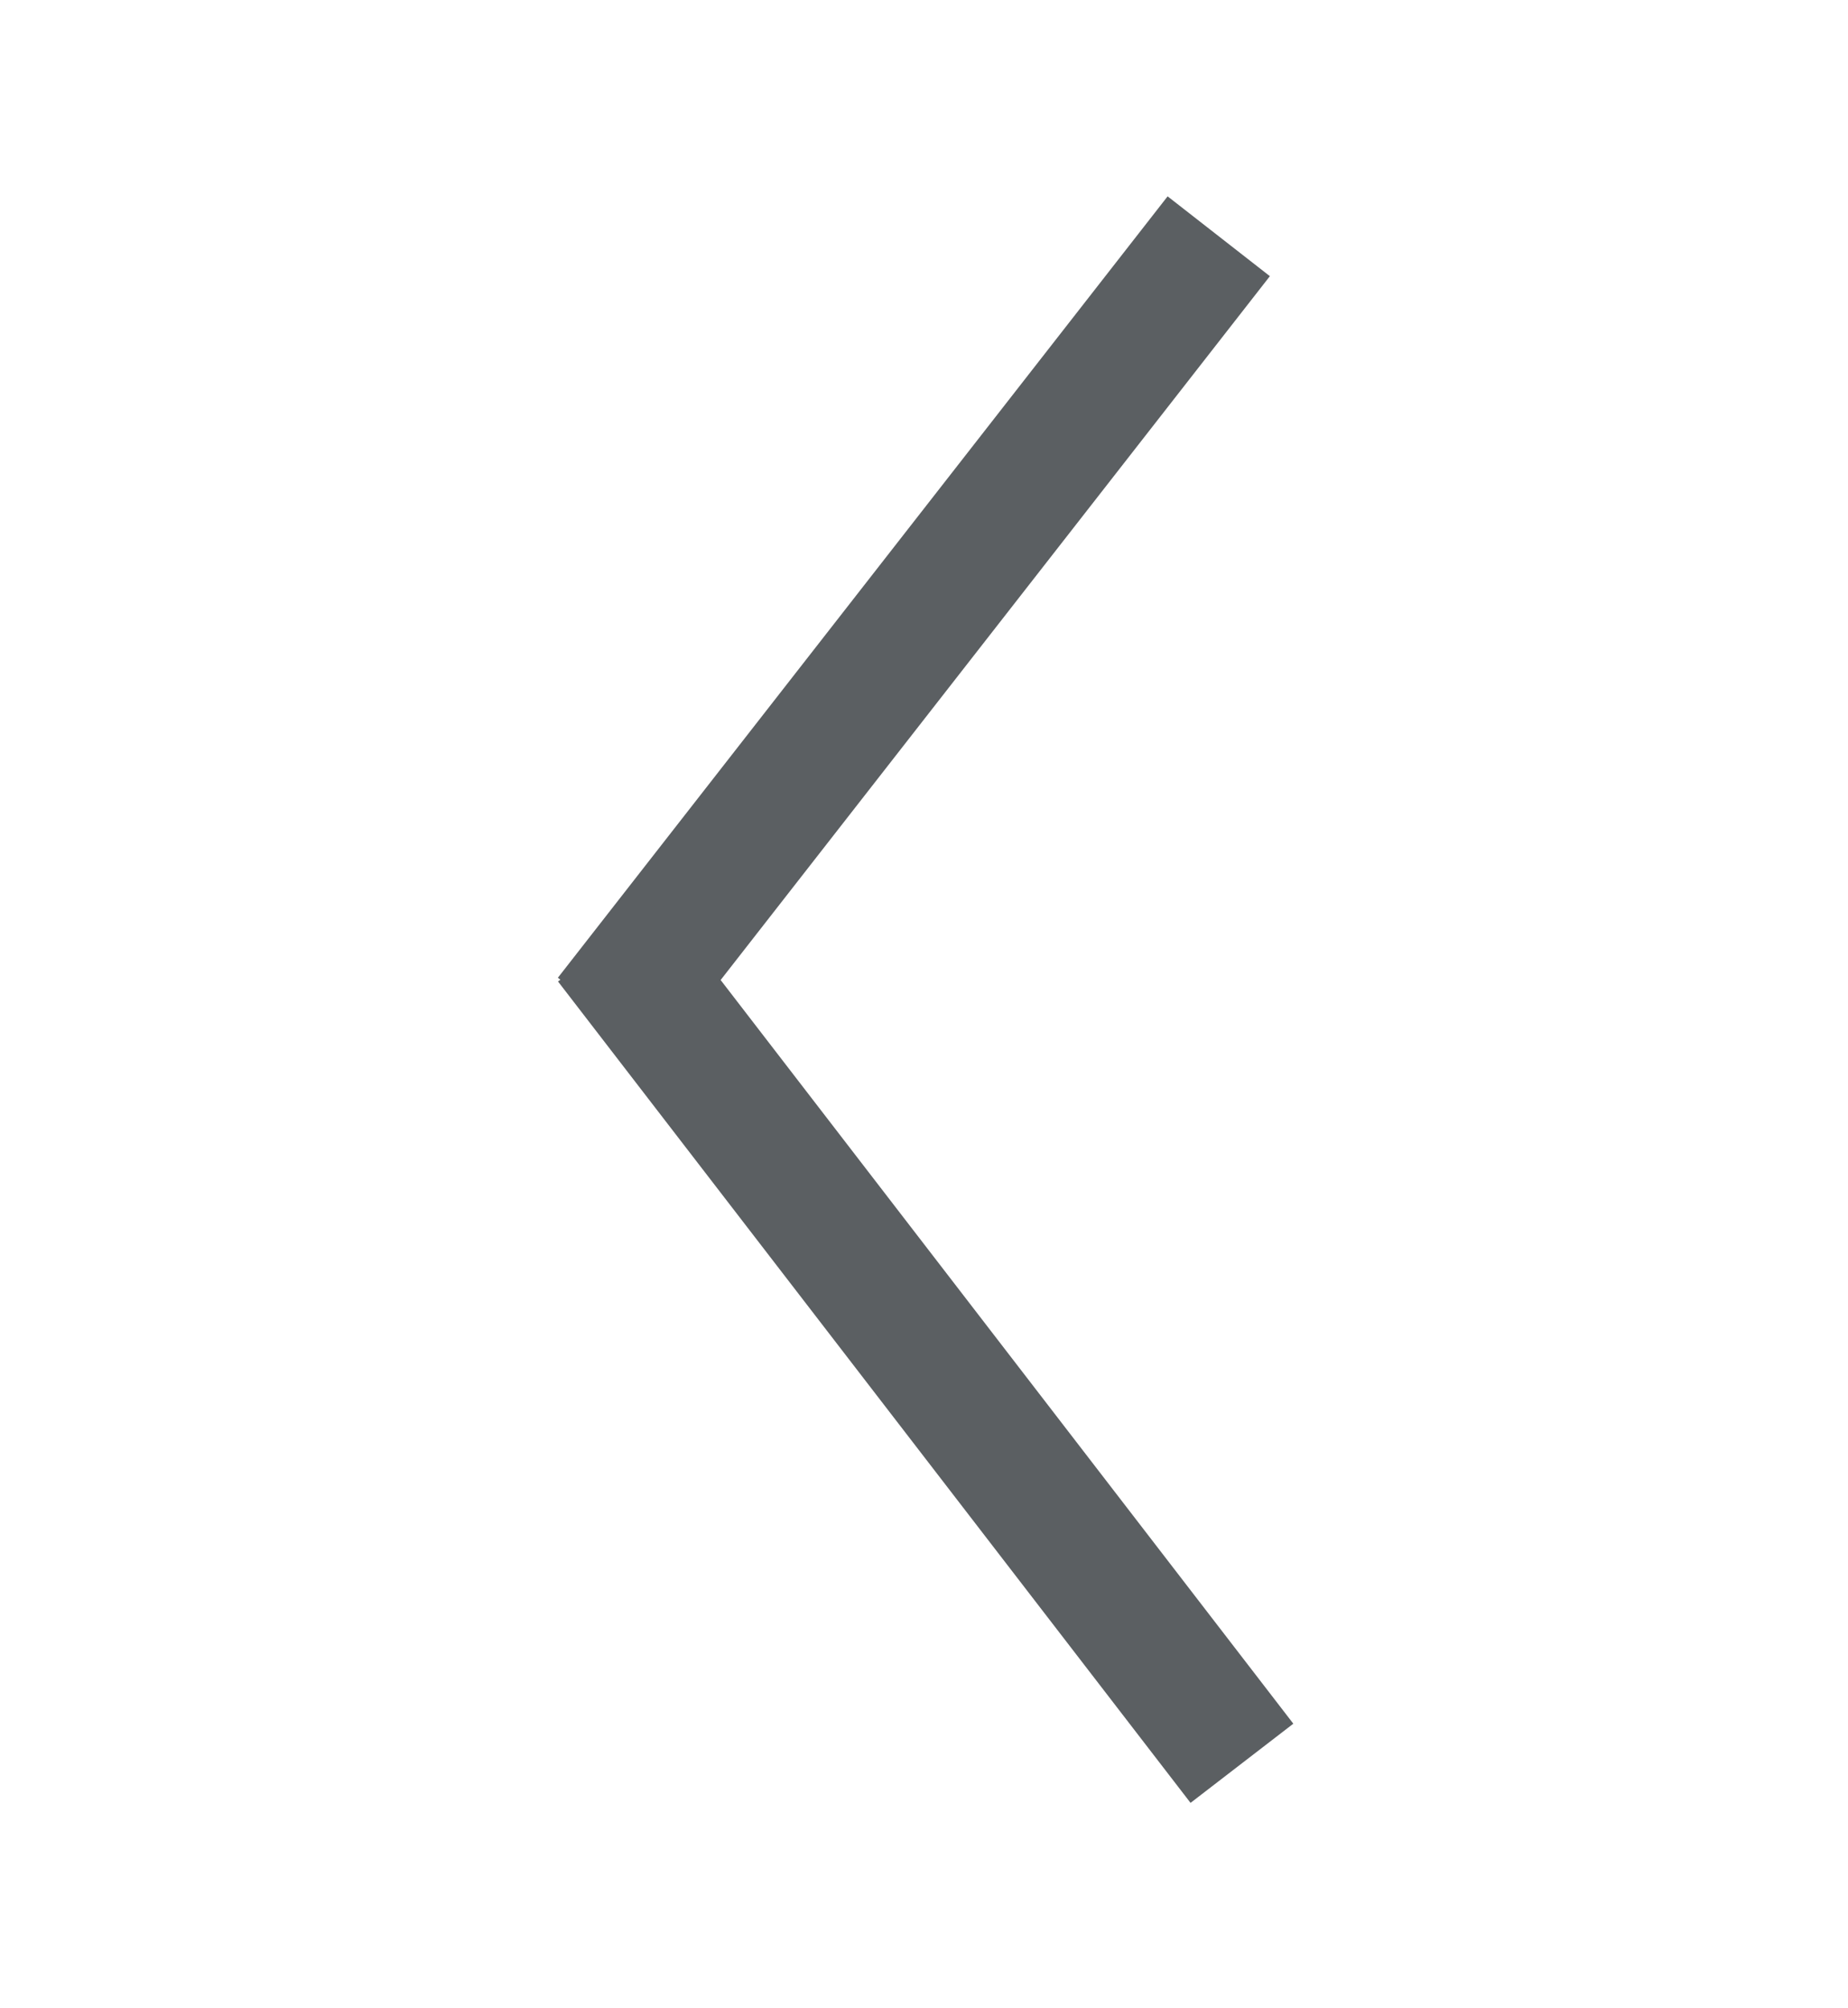
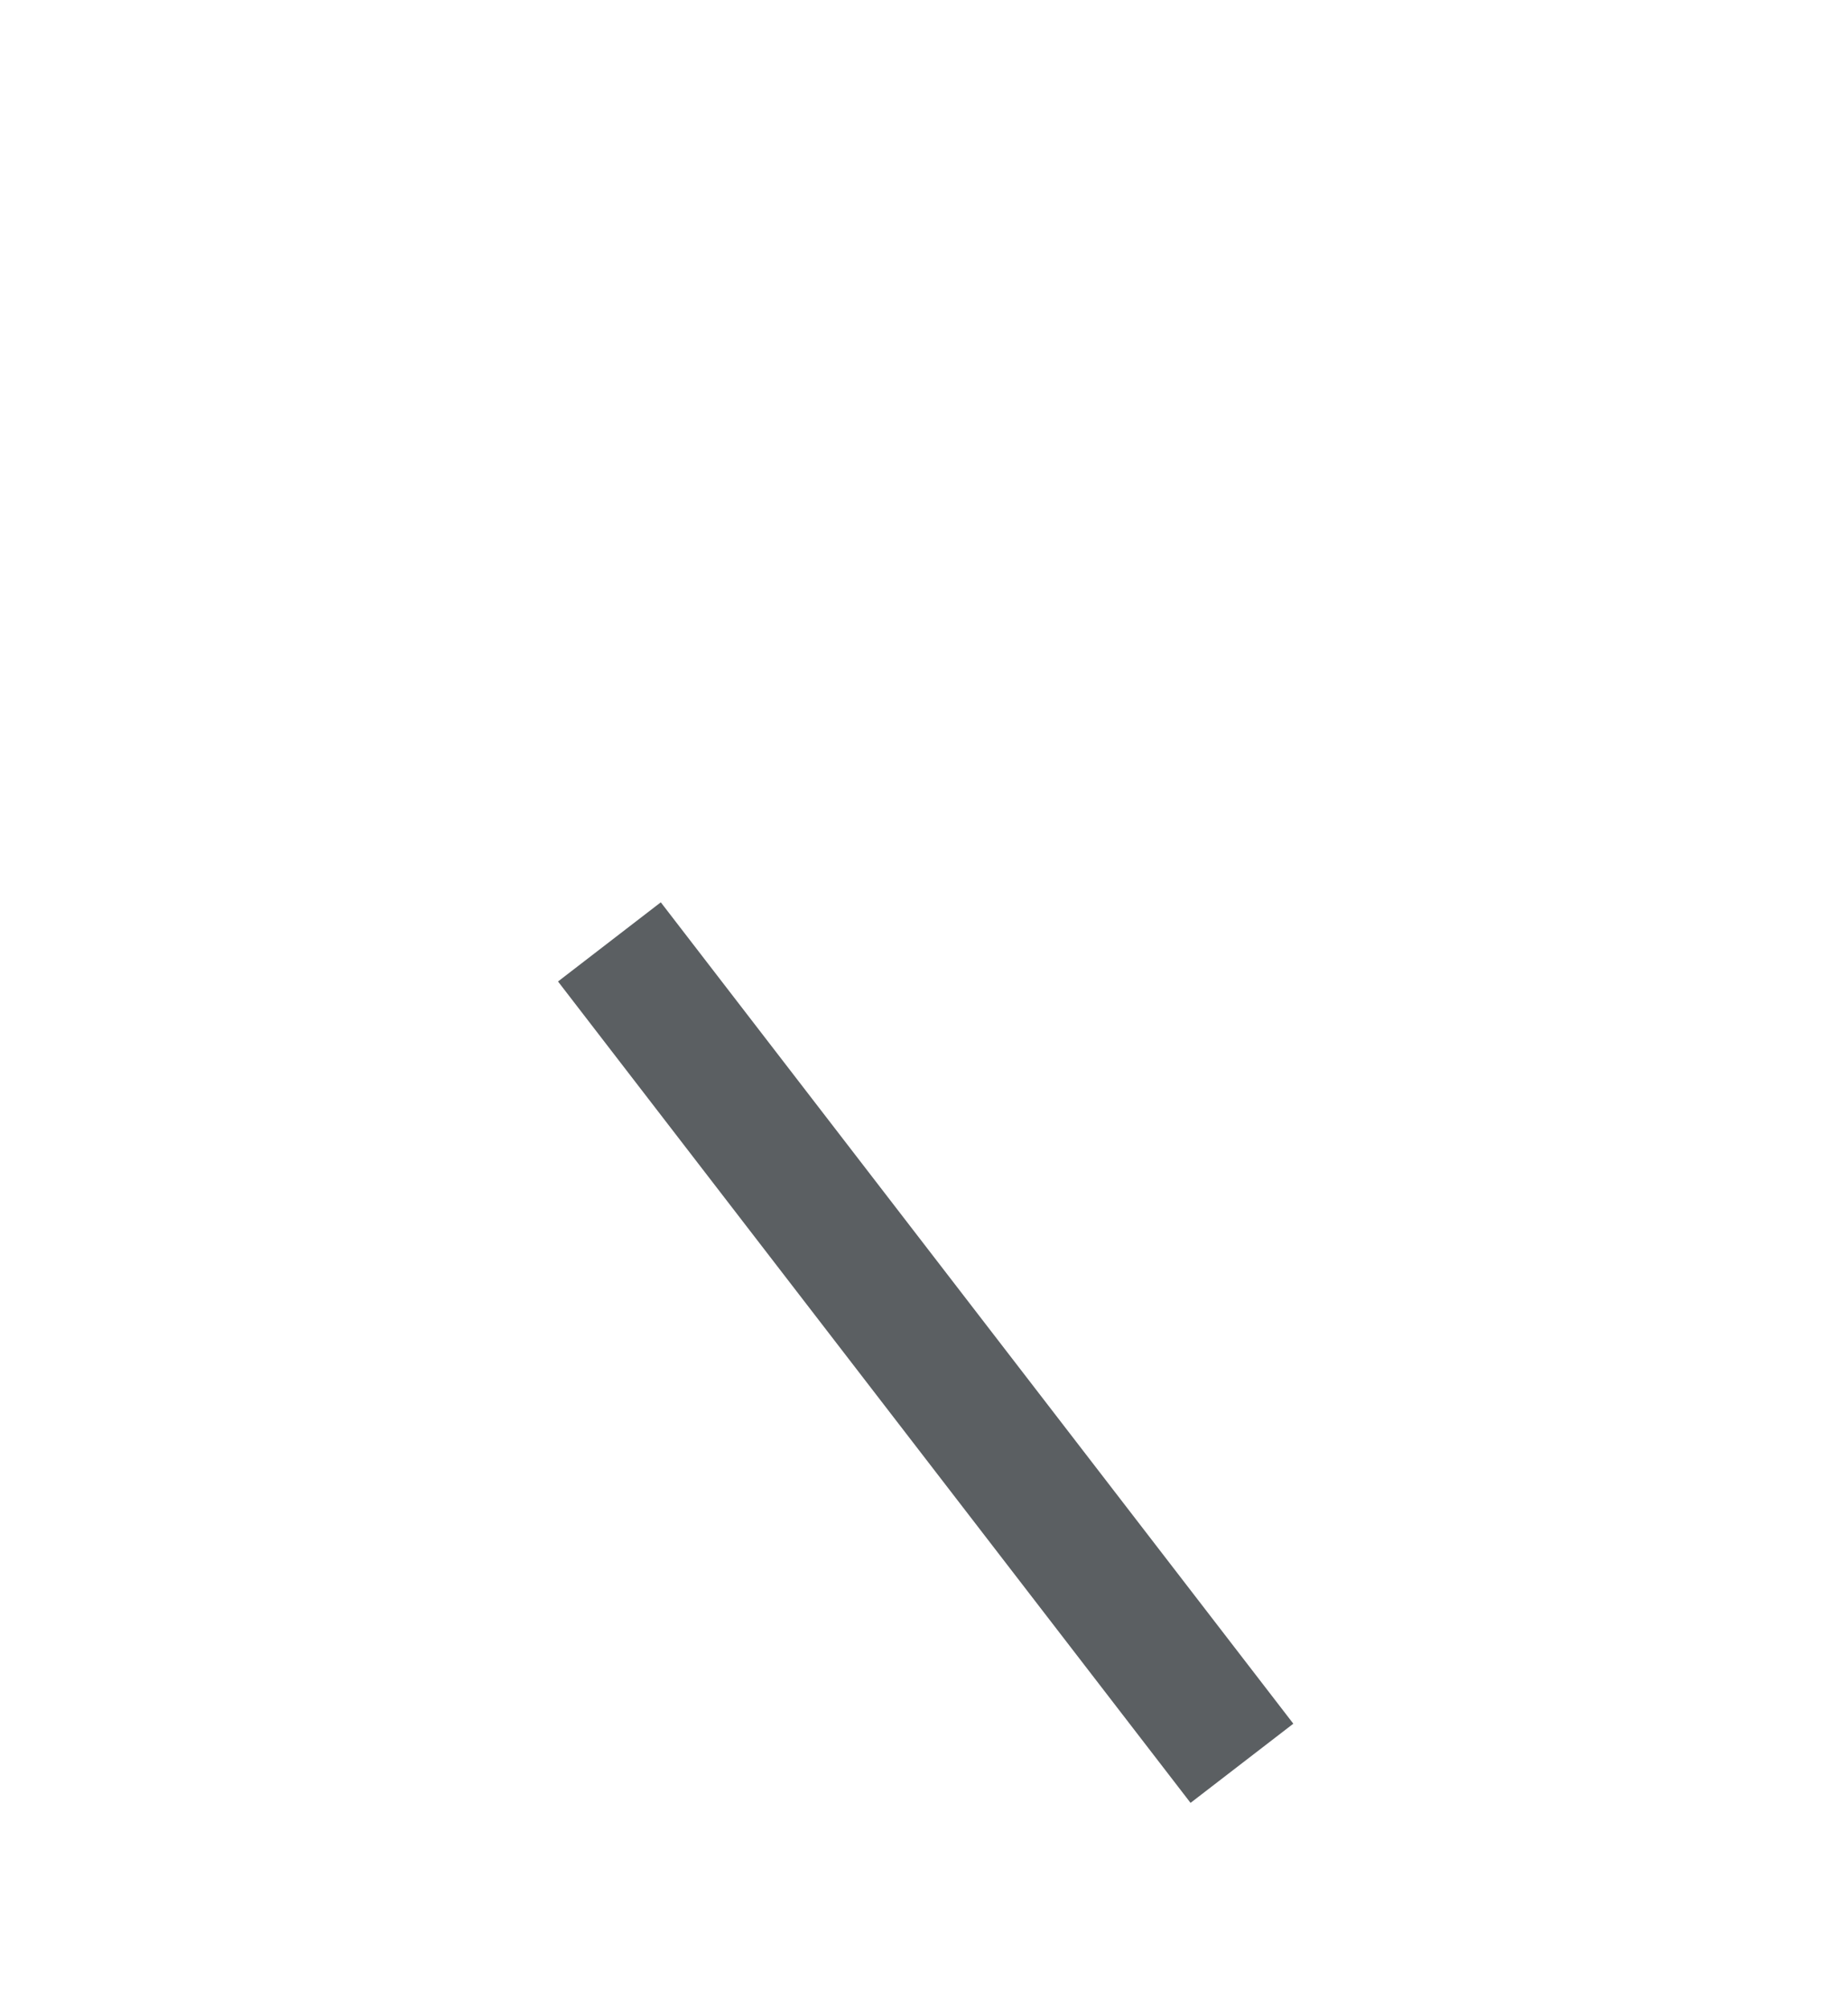
<svg xmlns="http://www.w3.org/2000/svg" viewBox="0 0 317.173 344.626">
-   <rect x="421.362" y="416.171" width="22.273" height="170.162" style="fill: #5B5F62;" transform="matrix(0.788, 0.615, -0.615, 0.788, 124.31, -553.386)" />
  <rect x="423.22" y="605.729" width="22.273" height="177.97" style="fill: #5B5F62;" transform="matrix(0.792, -0.61, 0.61, 0.792, -608.913, -53.149)" />
</svg>